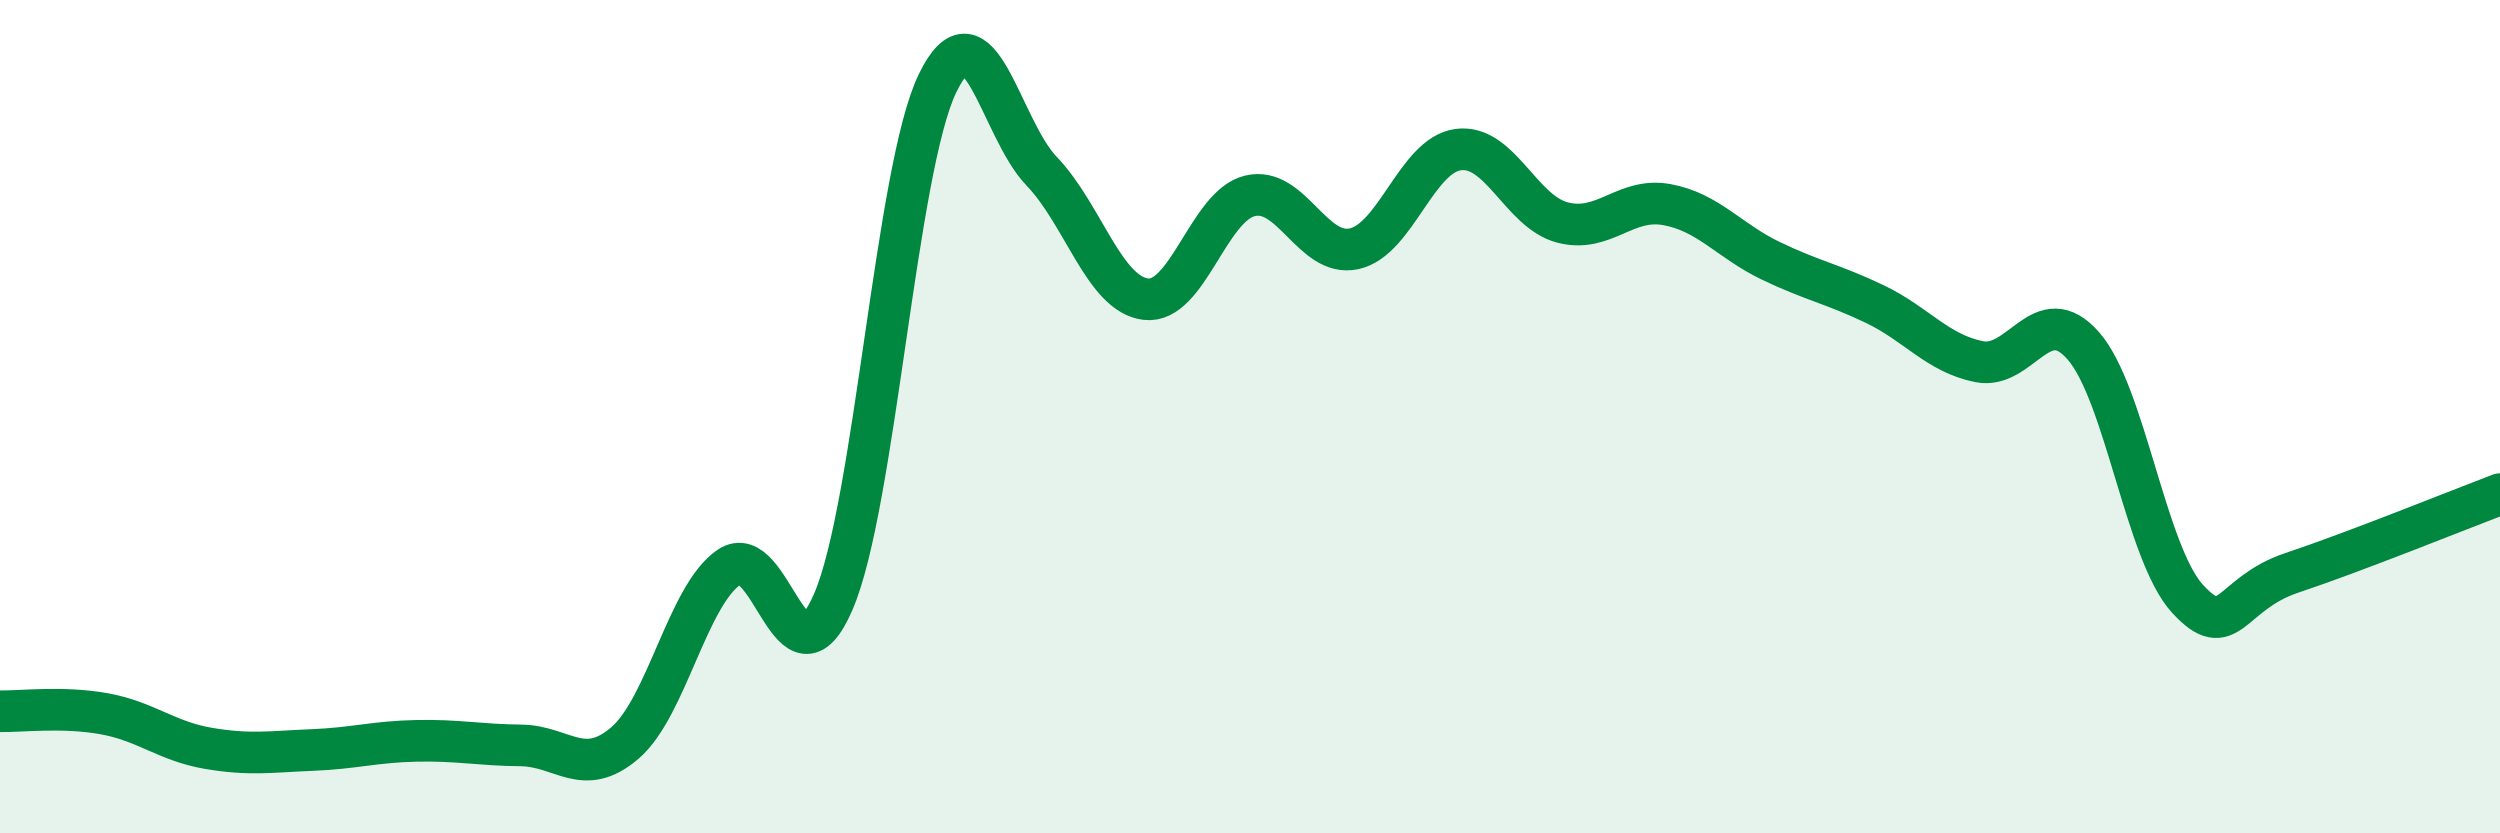
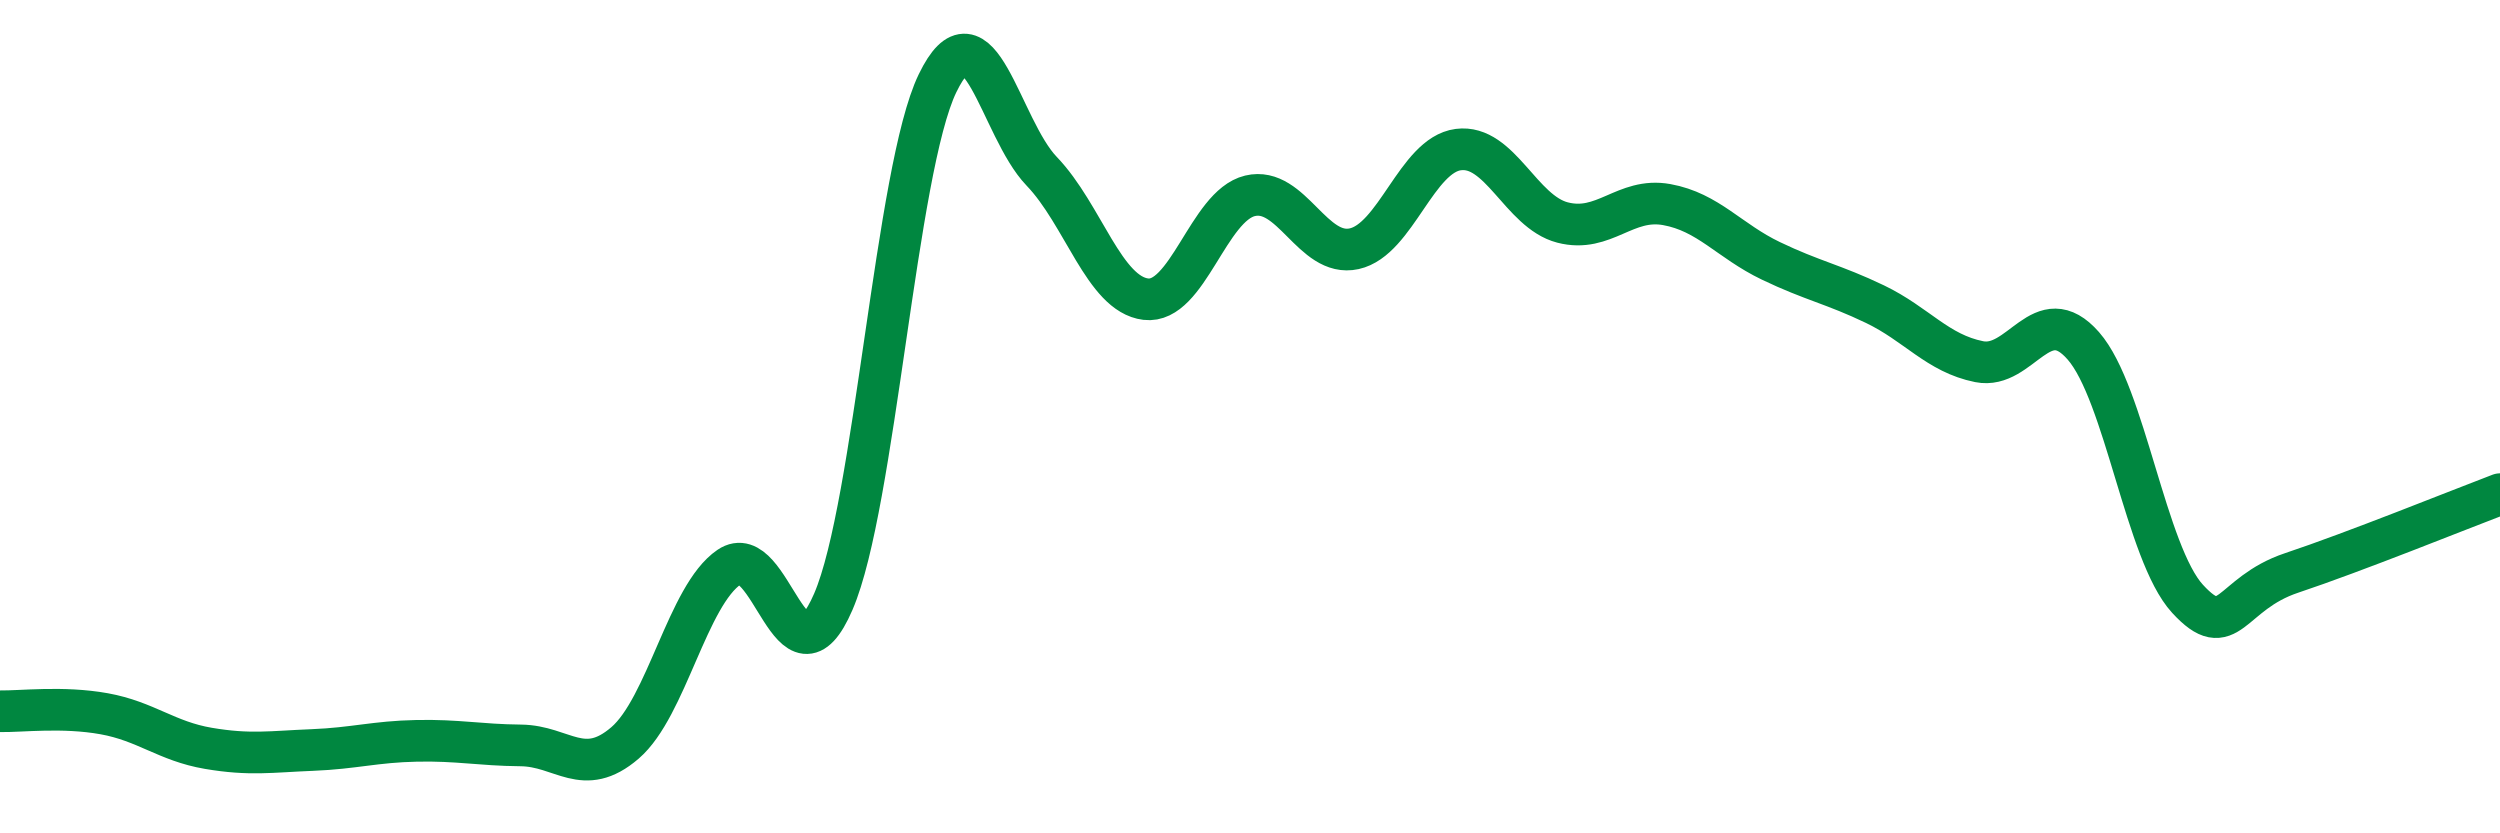
<svg xmlns="http://www.w3.org/2000/svg" width="60" height="20" viewBox="0 0 60 20">
-   <path d="M 0,17.07 C 0.5,17.08 1.5,16.95 2.5,17.13 C 3.5,17.31 4,17.79 5,17.96 C 6,18.13 6.5,18.04 7.5,18 C 8.5,17.96 9,17.8 10,17.78 C 11,17.76 11.5,17.88 12.5,17.89 C 13.5,17.9 14,18.69 15,17.83 C 16,16.97 16.5,14.29 17.5,13.61 C 18.5,12.93 19,16.76 20,14.44 C 21,12.12 21.5,4.07 22.5,2 C 23.5,-0.07 24,3.07 25,4.11 C 26,5.15 26.5,7.06 27.5,7.18 C 28.5,7.3 29,4.94 30,4.7 C 31,4.46 31.5,6.19 32.5,5.97 C 33.5,5.75 34,3.72 35,3.59 C 36,3.46 36.5,5.08 37.5,5.34 C 38.5,5.6 39,4.73 40,4.91 C 41,5.09 41.5,5.78 42.5,6.26 C 43.5,6.74 44,6.82 45,7.3 C 46,7.78 46.5,8.48 47.5,8.68 C 48.5,8.88 49,7.16 50,8.3 C 51,9.44 51.5,13.28 52.5,14.37 C 53.5,15.46 53.5,14.25 55,13.75 C 56.5,13.25 59,12.24 60,11.86L60 20L0 20Z" fill="#008740" opacity="0.1" stroke-linecap="round" stroke-linejoin="round" />
  <path d="M 0,17.07 C 0.5,17.08 1.5,16.95 2.5,17.13 C 3.5,17.31 4,17.79 5,17.96 C 6,18.13 6.5,18.04 7.5,18 C 8.5,17.96 9,17.8 10,17.78 C 11,17.76 11.5,17.88 12.5,17.89 C 13.5,17.9 14,18.69 15,17.83 C 16,16.97 16.5,14.29 17.5,13.61 C 18.5,12.93 19,16.76 20,14.44 C 21,12.12 21.5,4.07 22.5,2 C 23.5,-0.07 24,3.07 25,4.11 C 26,5.15 26.5,7.06 27.5,7.18 C 28.5,7.3 29,4.94 30,4.7 C 31,4.46 31.5,6.19 32.5,5.97 C 33.5,5.75 34,3.72 35,3.59 C 36,3.46 36.5,5.08 37.5,5.34 C 38.5,5.6 39,4.73 40,4.91 C 41,5.09 41.5,5.78 42.5,6.26 C 43.5,6.74 44,6.82 45,7.3 C 46,7.78 46.5,8.48 47.5,8.68 C 48.5,8.88 49,7.16 50,8.3 C 51,9.44 51.5,13.28 52.5,14.37 C 53.5,15.46 53.5,14.25 55,13.75 C 56.5,13.25 59,12.24 60,11.86" stroke="#008740" stroke-width="1" fill="none" stroke-linecap="round" stroke-linejoin="round" />
</svg>